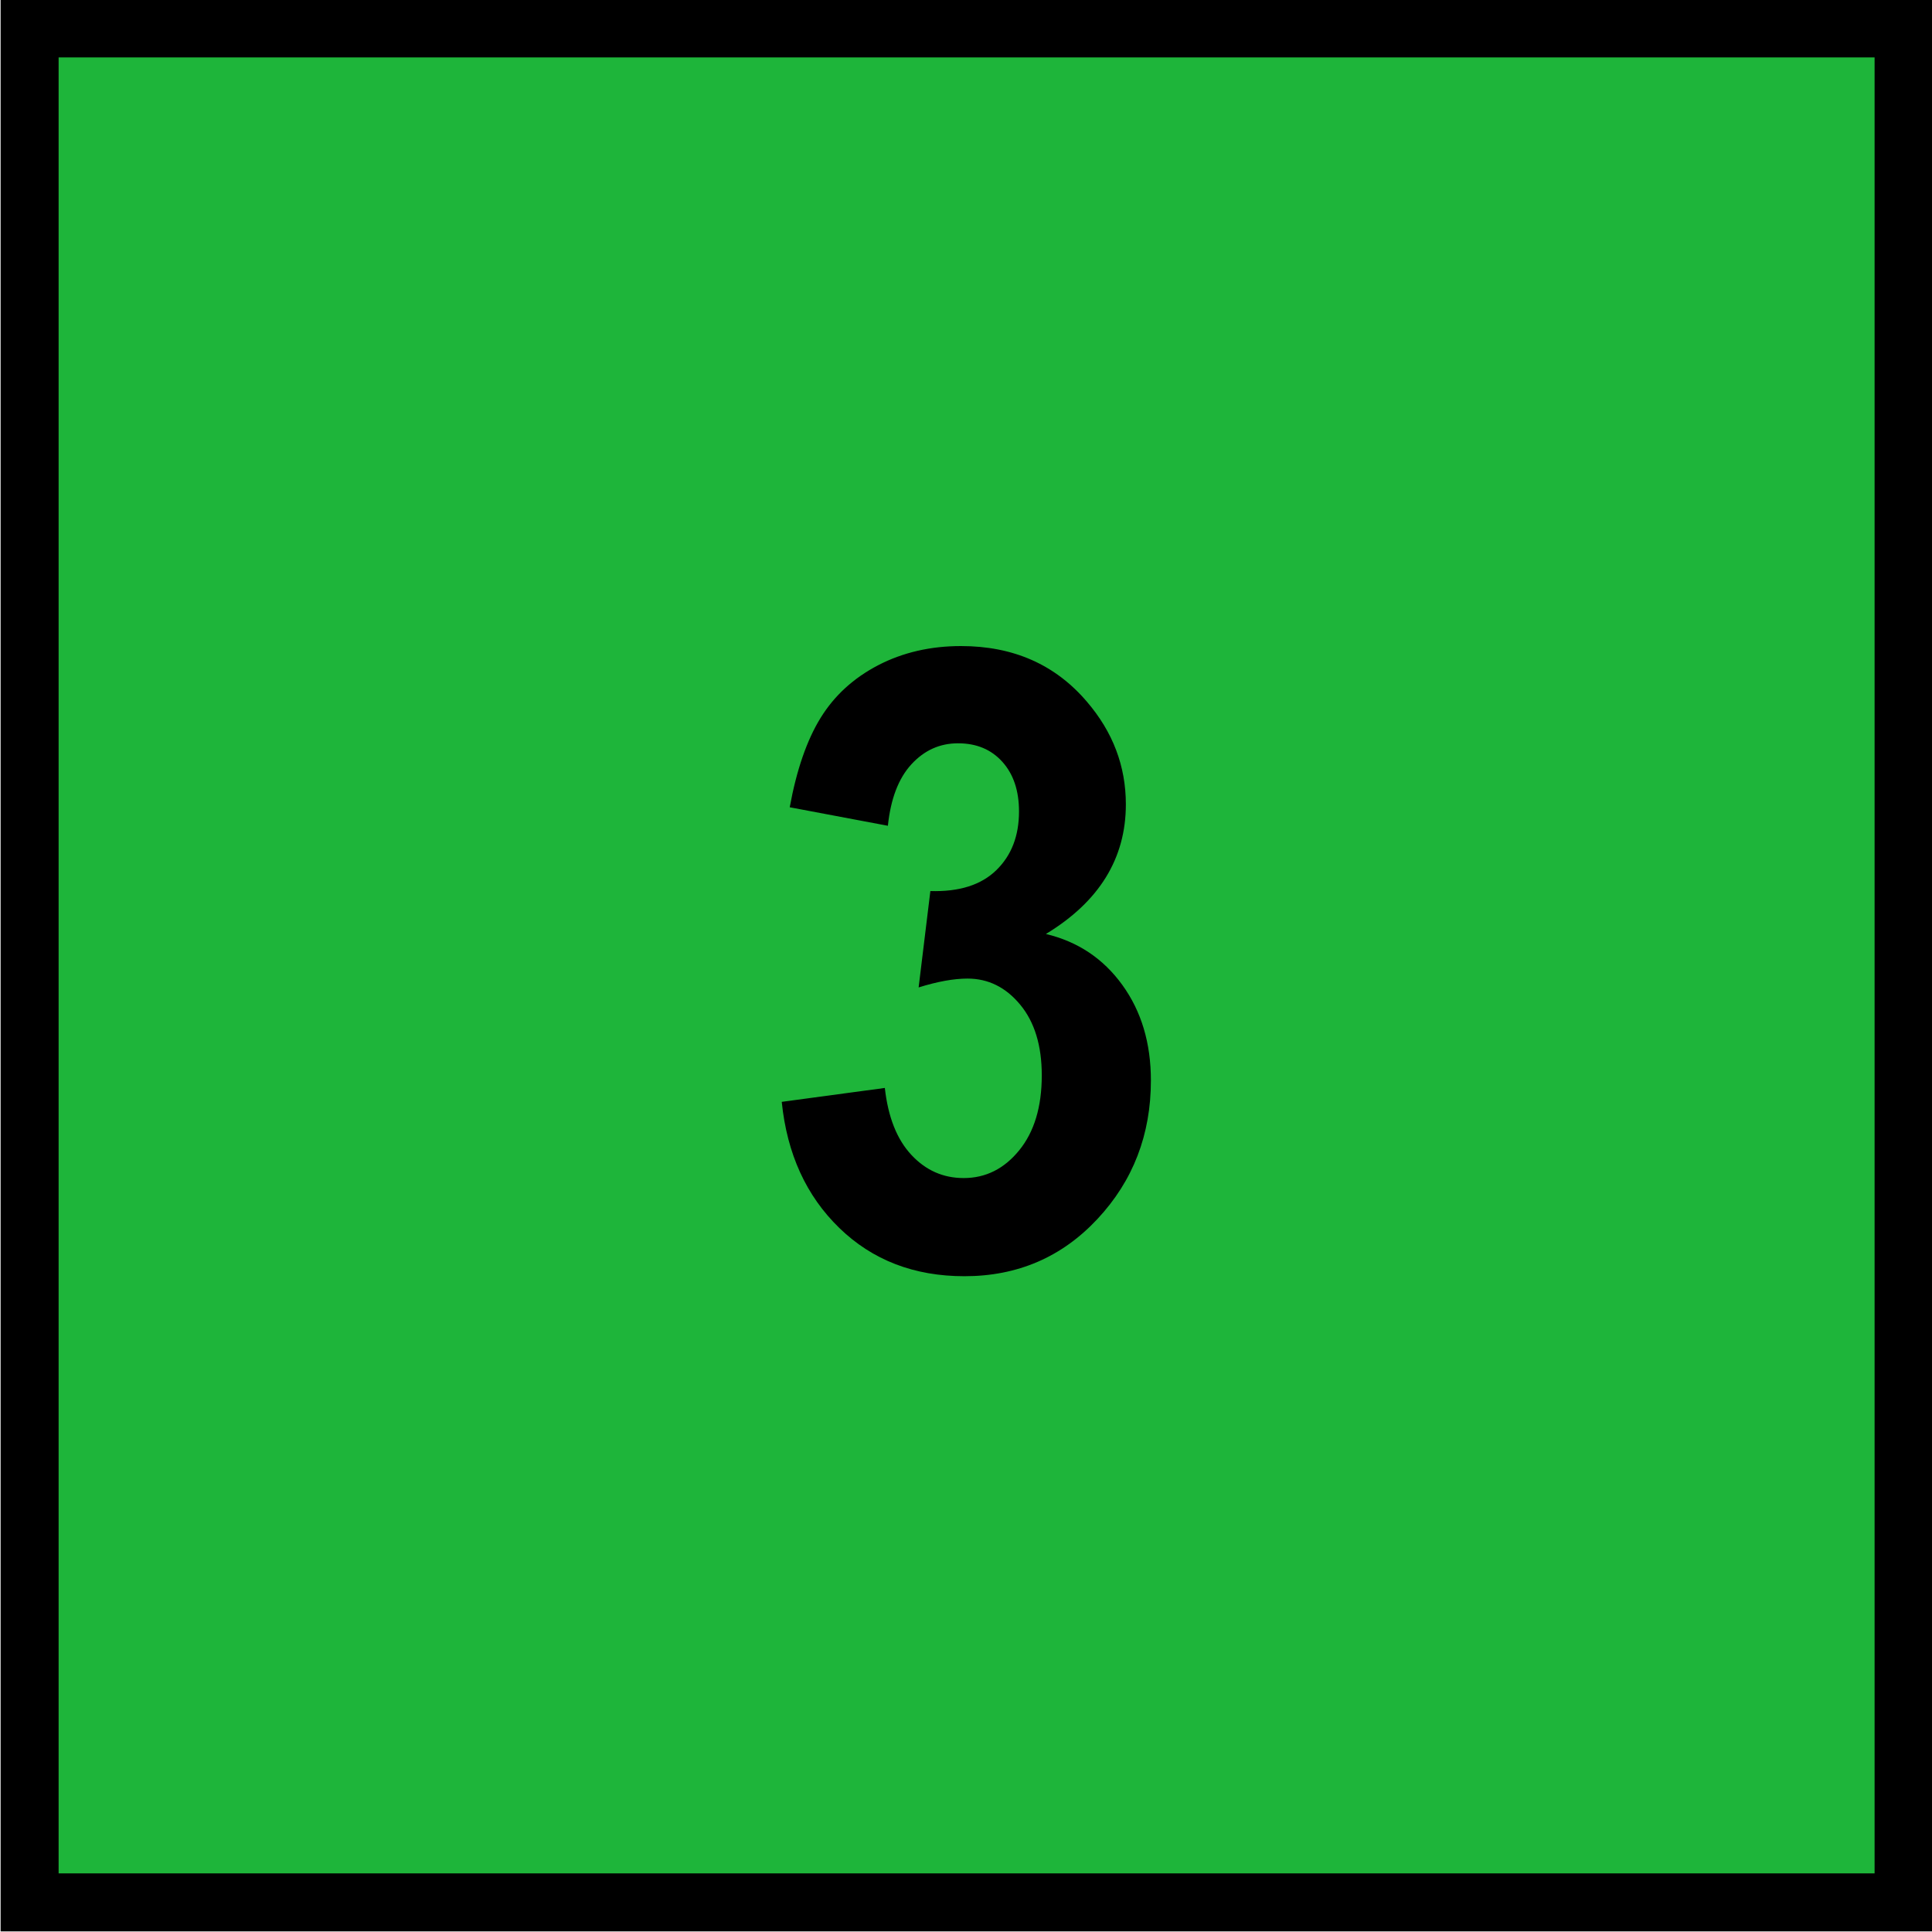
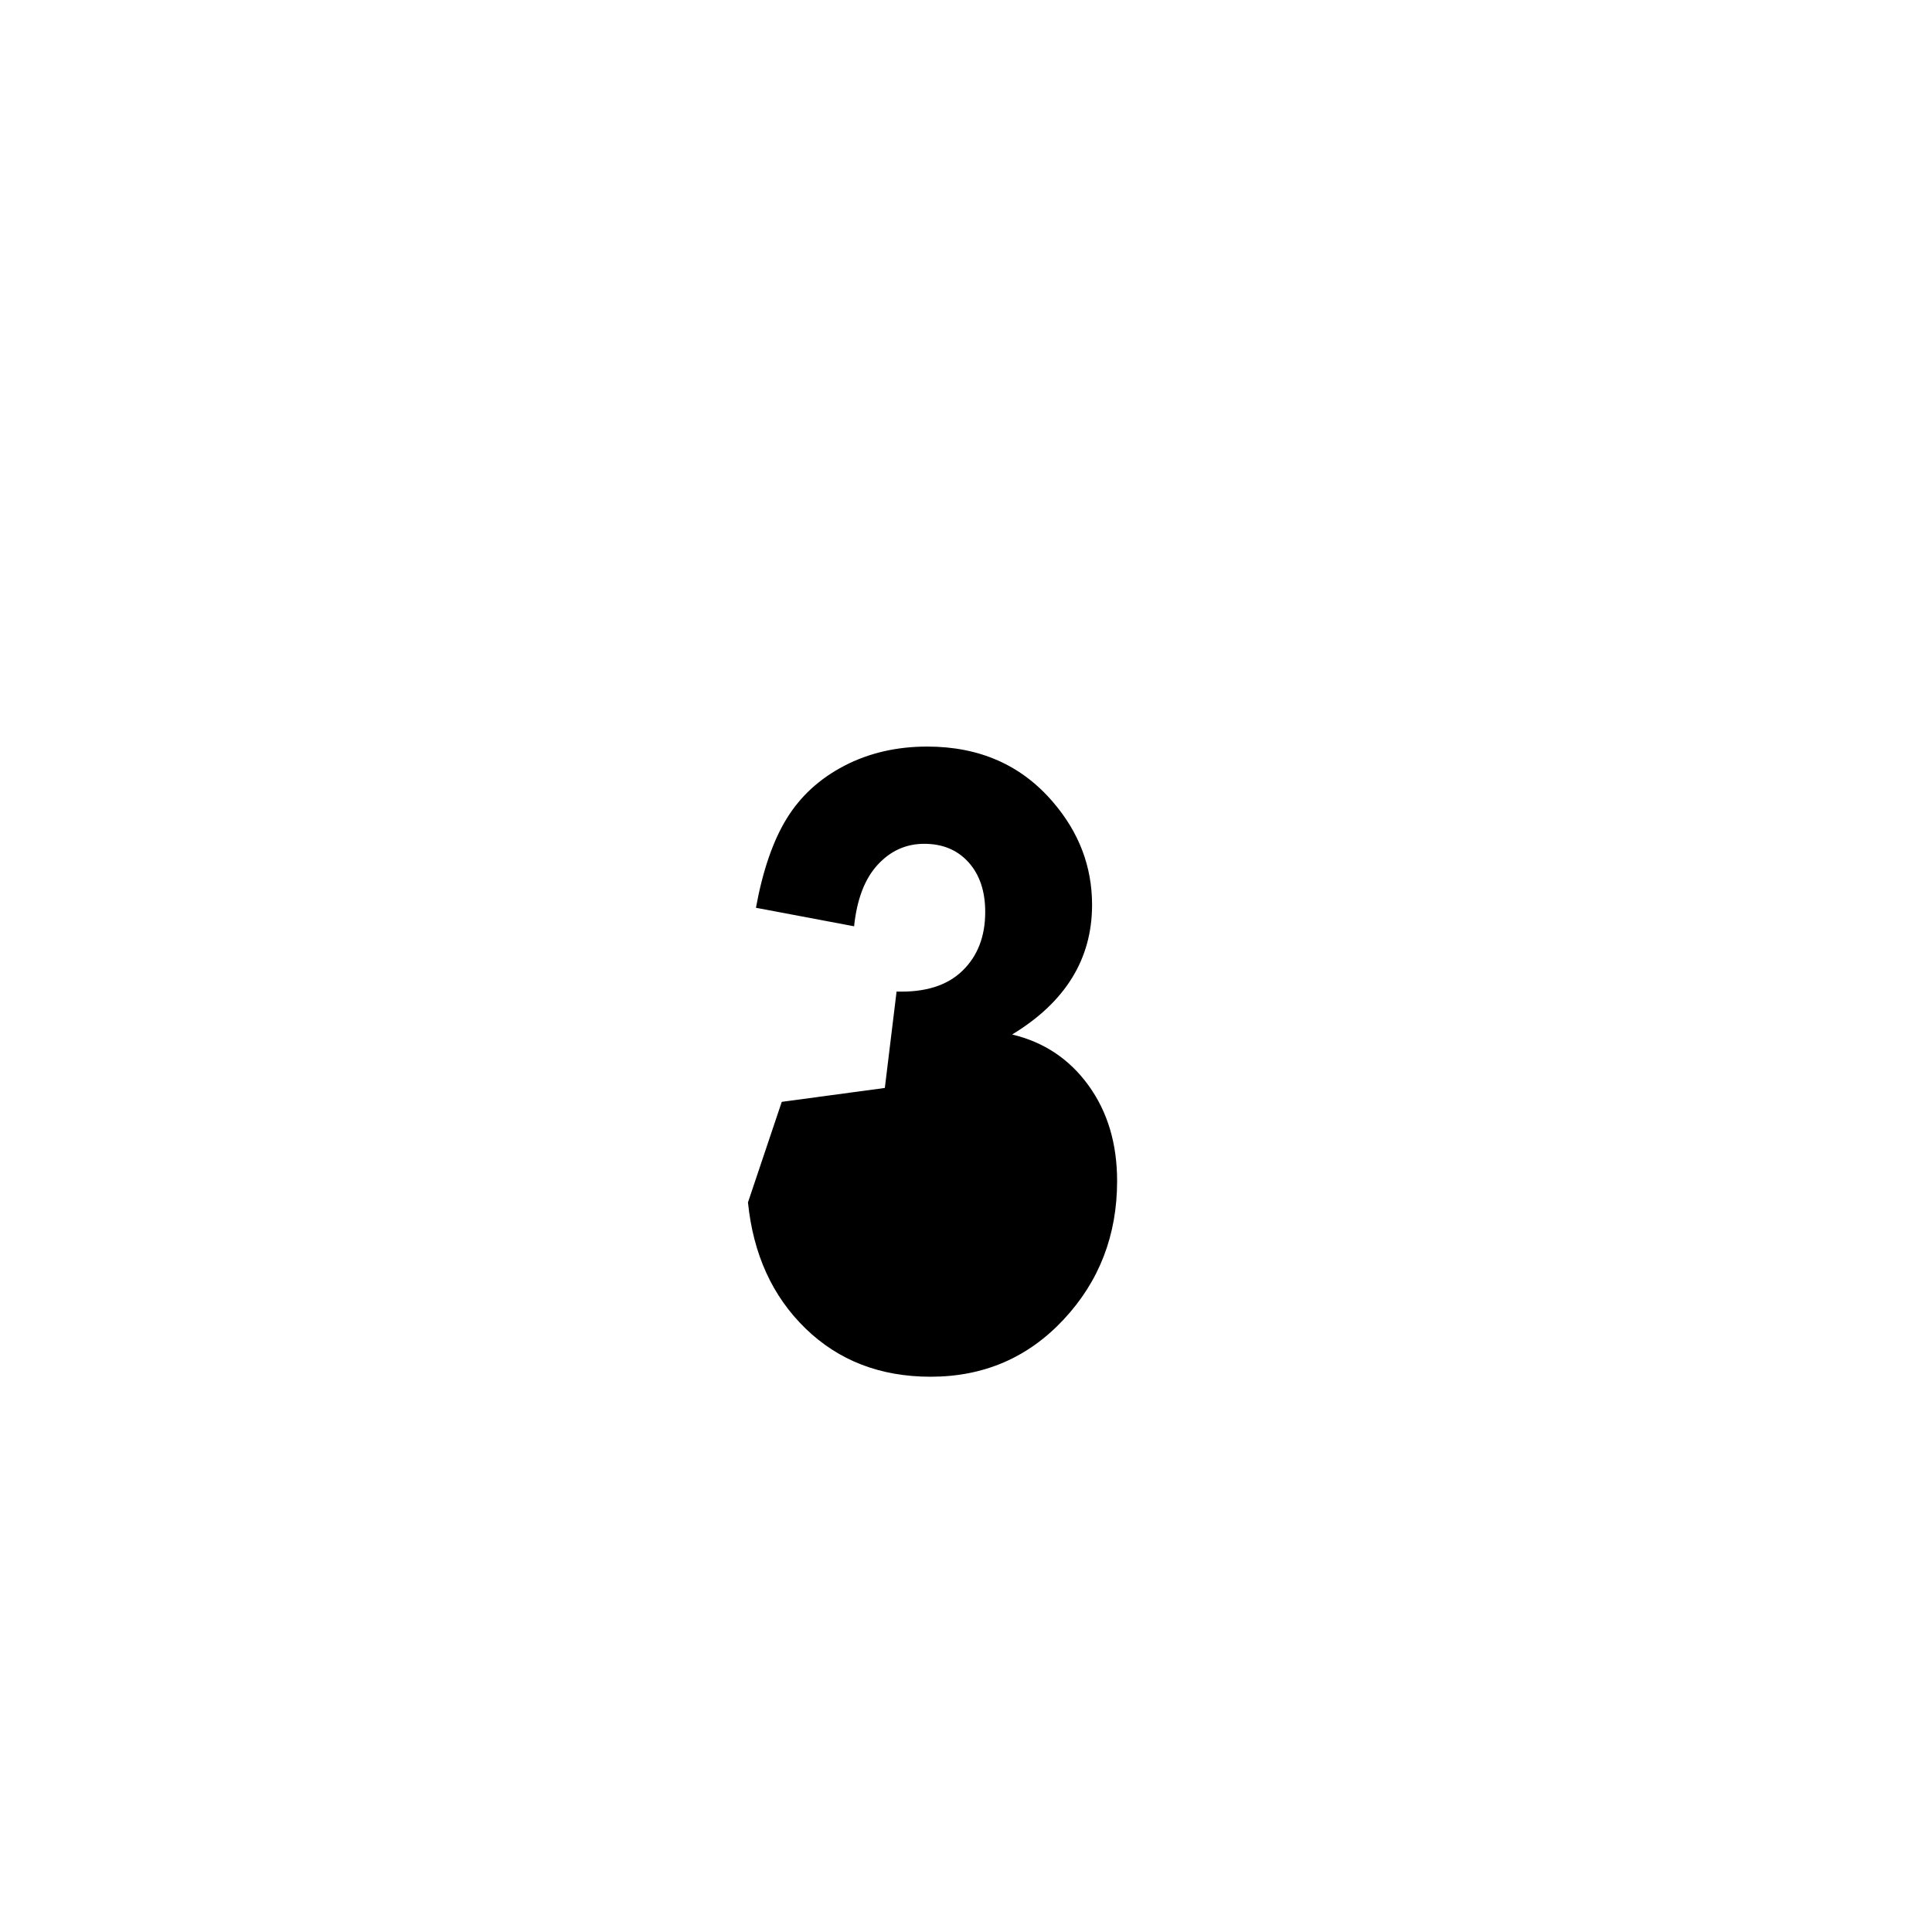
<svg xmlns="http://www.w3.org/2000/svg" xmlns:ns1="http://www.inkscape.org/namespaces/inkscape" xmlns:ns2="http://sodipodi.sourceforge.net/DTD/sodipodi-0.dtd" width="35.433" height="35.433" id="svg2" version="1.1" ns1:version="0.48.5 r10040" ns2:docname="VET 3.svg">
  <defs id="defs4" />
  <ns2:namedview id="base" pagecolor="#ffffff" bordercolor="#666666" borderopacity="1.0" ns1:pageopacity="0.0" ns1:pageshadow="2" ns1:zoom="15.839192" ns1:cx="-11.942753" ns1:cy="17.271513" ns1:document-units="px" ns1:current-layer="layer1" showgrid="true" units="mm" ns1:window-width="1920" ns1:window-height="1027" ns1:window-x="-8" ns1:window-y="-8" ns1:window-maximized="1">
    <ns1:grid type="xygrid" id="grid2993" empspacing="5" visible="true" enabled="true" snapvisiblegridlinesonly="true" />
  </ns2:namedview>
  <g ns1:label="Layer 1" ns1:groupmode="layer" id="layer1" transform="translate(0,-1016.929)">
-     <rect style="fill:#1eb53a;fill-opacity:1;fill-rule:nonzero;stroke:#000000;stroke-width:1.064;stroke-linecap:butt;stroke-linejoin:miter;stroke-miterlimit:4;stroke-opacity:1;stroke-dasharray:none;stroke-dashoffset:0" id="rect2995" width="34.369" height="34.369" x="0.543" y="1017.45" />
    <g transform="scale(0.949,1.054)" style="font-size:15px;font-style:normal;font-variant:normal;font-weight:bold;font-stretch:normal;line-height:100%;letter-spacing:0px;word-spacing:0px;fill:#000000;fill-opacity:1;stroke:none;font-family:Arial;-inkscape-font-specification:Arial Bold" id="text3773">
-       <path d="m 15.108,984.001 1.992,-0.242 c 0.063,0.508 0.234,0.896 0.513,1.165 0.278,0.269 0.615,0.403 1.011,0.403 0.425,0 0.782,-0.161 1.073,-0.483 0.291,-0.322 0.436,-0.757 0.436,-1.304 -5e-6,-0.518 -0.139,-0.928 -0.417,-1.23 -0.278,-0.303 -0.618,-0.454 -1.018,-0.454 -0.264,0 -0.579,0.051 -0.945,0.154 l 0.227,-1.677 c 0.557,0.015 0.981,-0.106 1.274,-0.363 0.293,-0.256 0.439,-0.597 0.439,-1.022 -5e-6,-0.361 -0.107,-0.649 -0.322,-0.864 -0.215,-0.215 -0.5,-0.322 -0.857,-0.322 -0.352,10e-6 -0.652,0.122 -0.901,0.366 -0.249,0.244 -0.4,0.601 -0.454,1.069 l -1.897,-0.322 c 0.132,-0.649 0.331,-1.168 0.597,-1.556 0.266,-0.388 0.637,-0.693 1.113,-0.916 0.476,-0.222 1.01,-0.333 1.6,-0.333 1.011,10e-6 1.821,0.322 2.432,0.967 0.503,0.527 0.754,1.123 0.754,1.787 -8e-6,0.942 -0.515,1.694 -1.545,2.256 0.615,0.132 1.107,0.427 1.476,0.886 0.369,0.459 0.553,1.013 0.553,1.663 -8e-6,0.942 -0.344,1.746 -1.033,2.41 -0.688,0.664 -1.545,0.996 -2.571,0.996 -0.972,0 -1.777,-0.28 -2.417,-0.839 -0.64,-0.559 -1.011,-1.29 -1.113,-2.194 z" style="" id="path3832" />
+       <path d="m 15.108,984.001 1.992,-0.242 l 0.227,-1.677 c 0.557,0.015 0.981,-0.106 1.274,-0.363 0.293,-0.256 0.439,-0.597 0.439,-1.022 -5e-6,-0.361 -0.107,-0.649 -0.322,-0.864 -0.215,-0.215 -0.5,-0.322 -0.857,-0.322 -0.352,10e-6 -0.652,0.122 -0.901,0.366 -0.249,0.244 -0.4,0.601 -0.454,1.069 l -1.897,-0.322 c 0.132,-0.649 0.331,-1.168 0.597,-1.556 0.266,-0.388 0.637,-0.693 1.113,-0.916 0.476,-0.222 1.01,-0.333 1.6,-0.333 1.011,10e-6 1.821,0.322 2.432,0.967 0.503,0.527 0.754,1.123 0.754,1.787 -8e-6,0.942 -0.515,1.694 -1.545,2.256 0.615,0.132 1.107,0.427 1.476,0.886 0.369,0.459 0.553,1.013 0.553,1.663 -8e-6,0.942 -0.344,1.746 -1.033,2.41 -0.688,0.664 -1.545,0.996 -2.571,0.996 -0.972,0 -1.777,-0.28 -2.417,-0.839 -0.64,-0.559 -1.011,-1.29 -1.113,-2.194 z" style="" id="path3832" />
    </g>
  </g>
</svg>